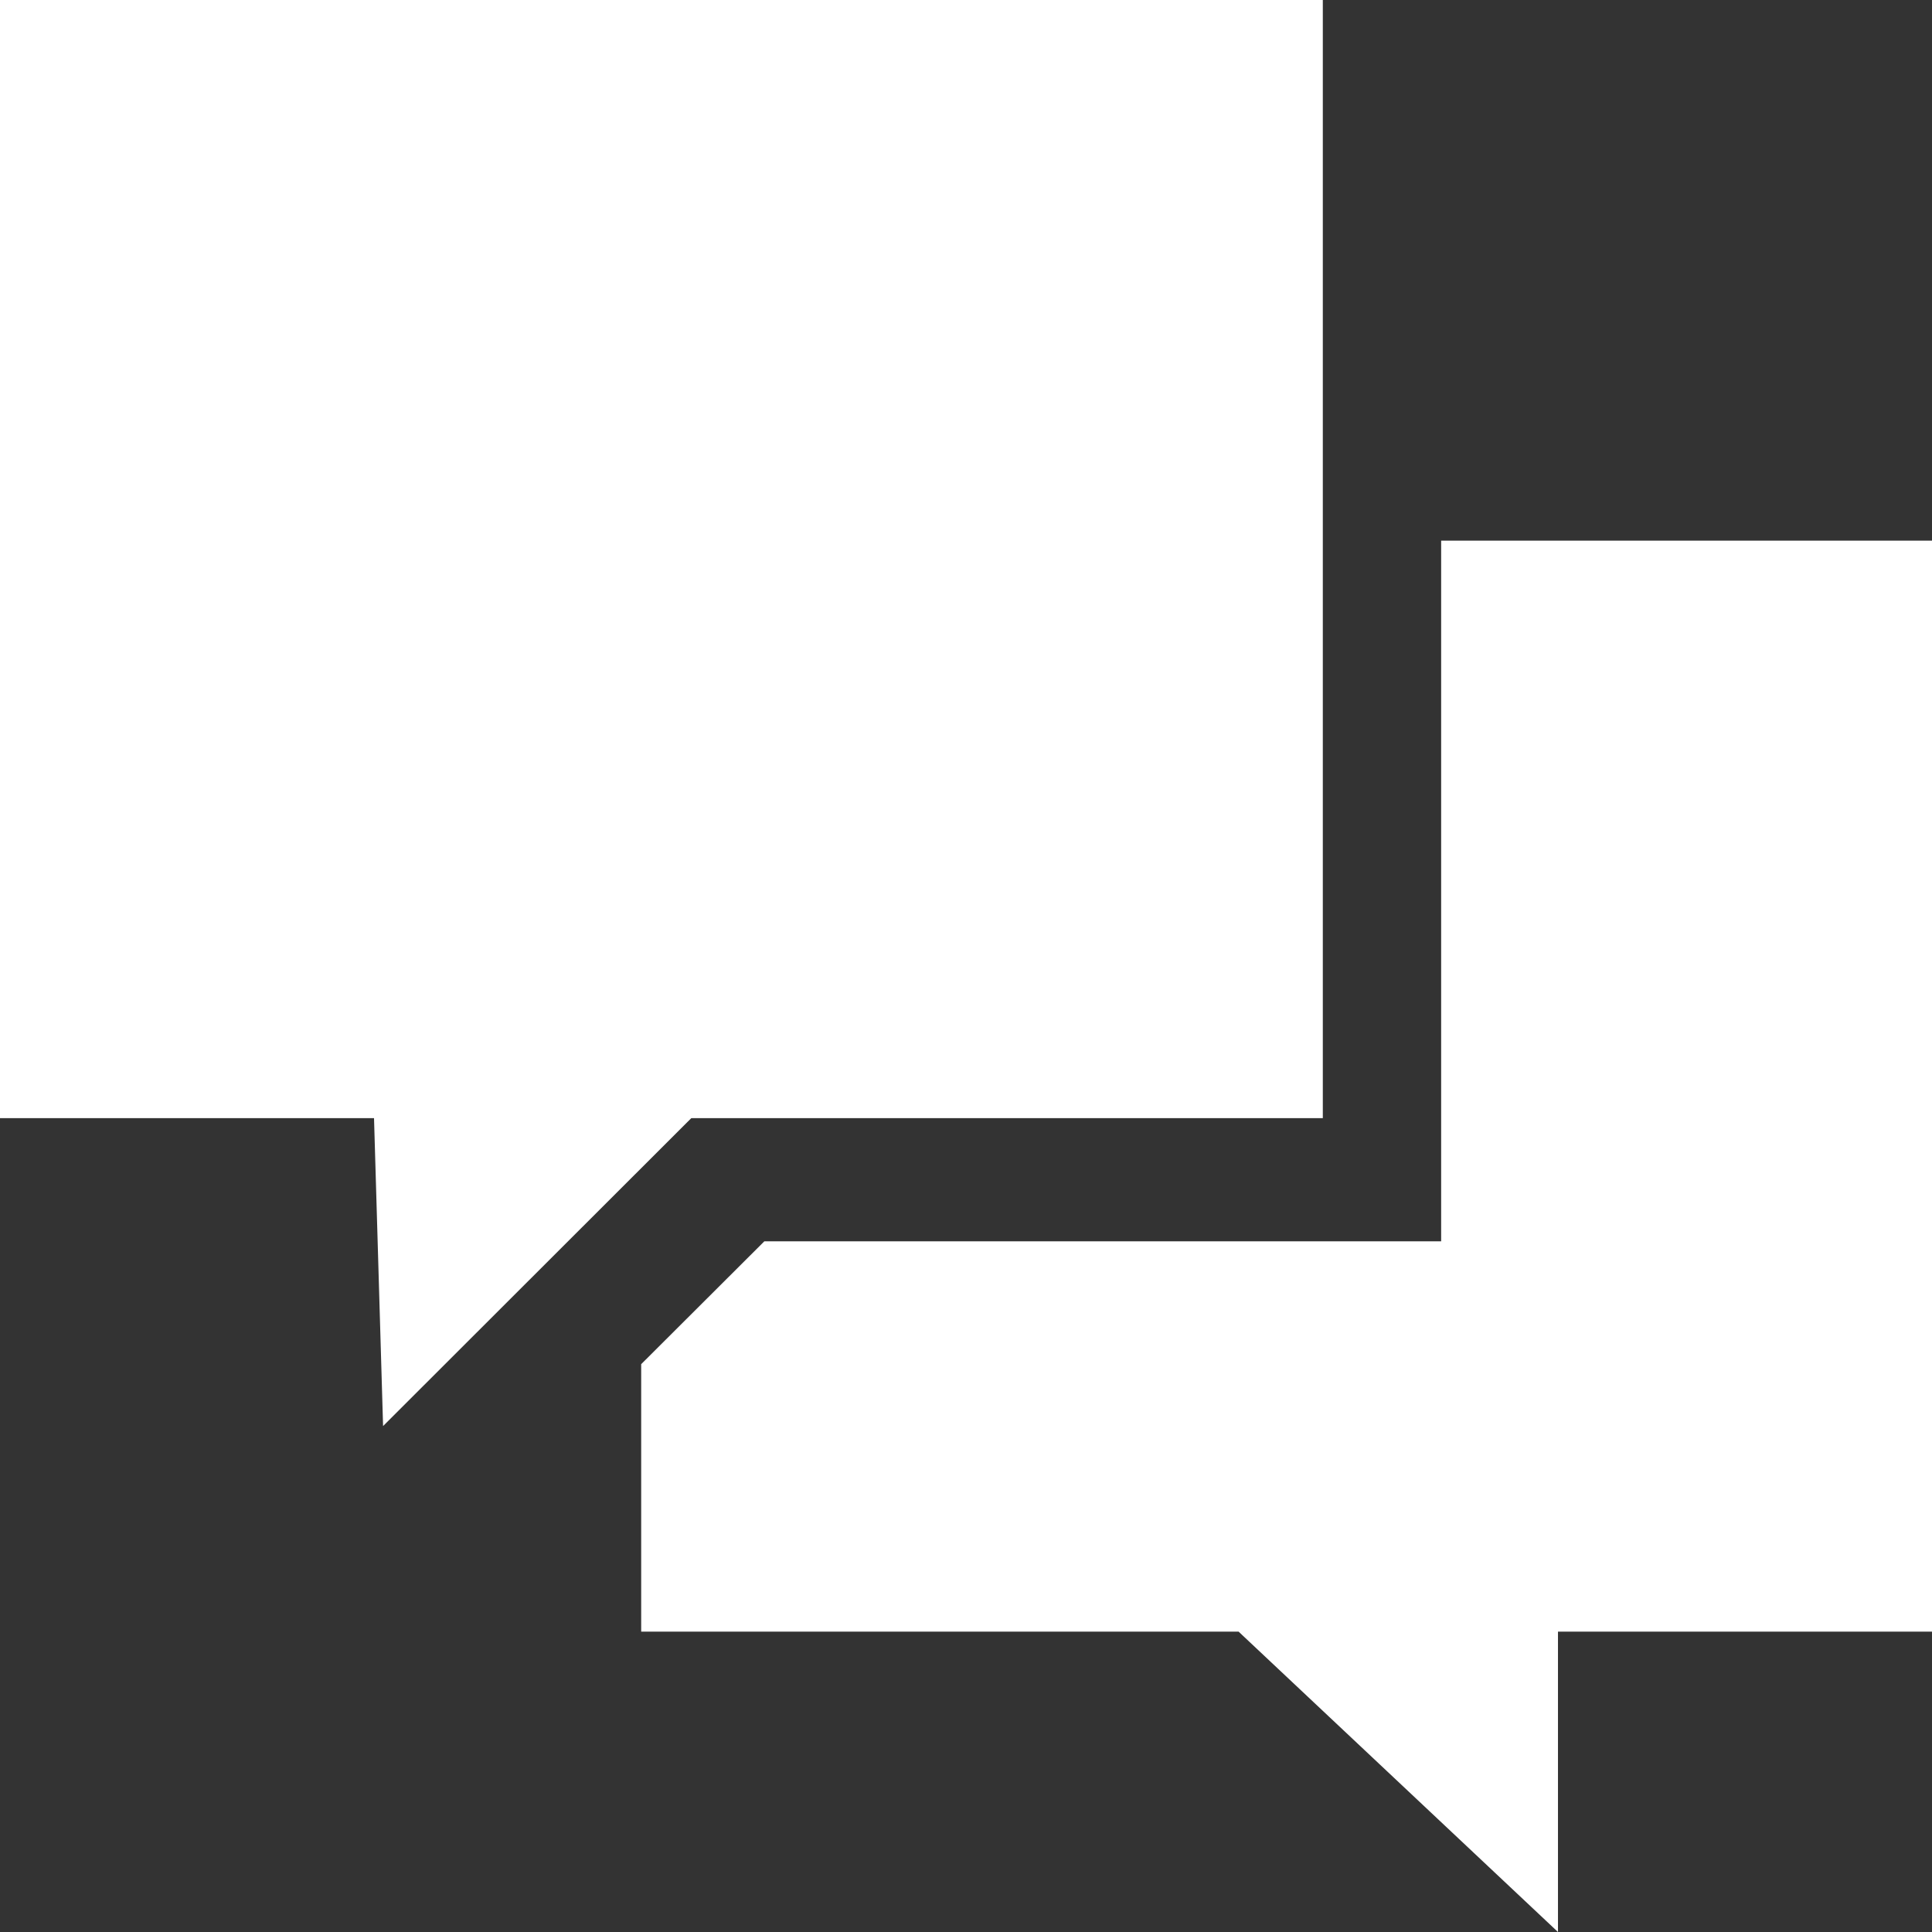
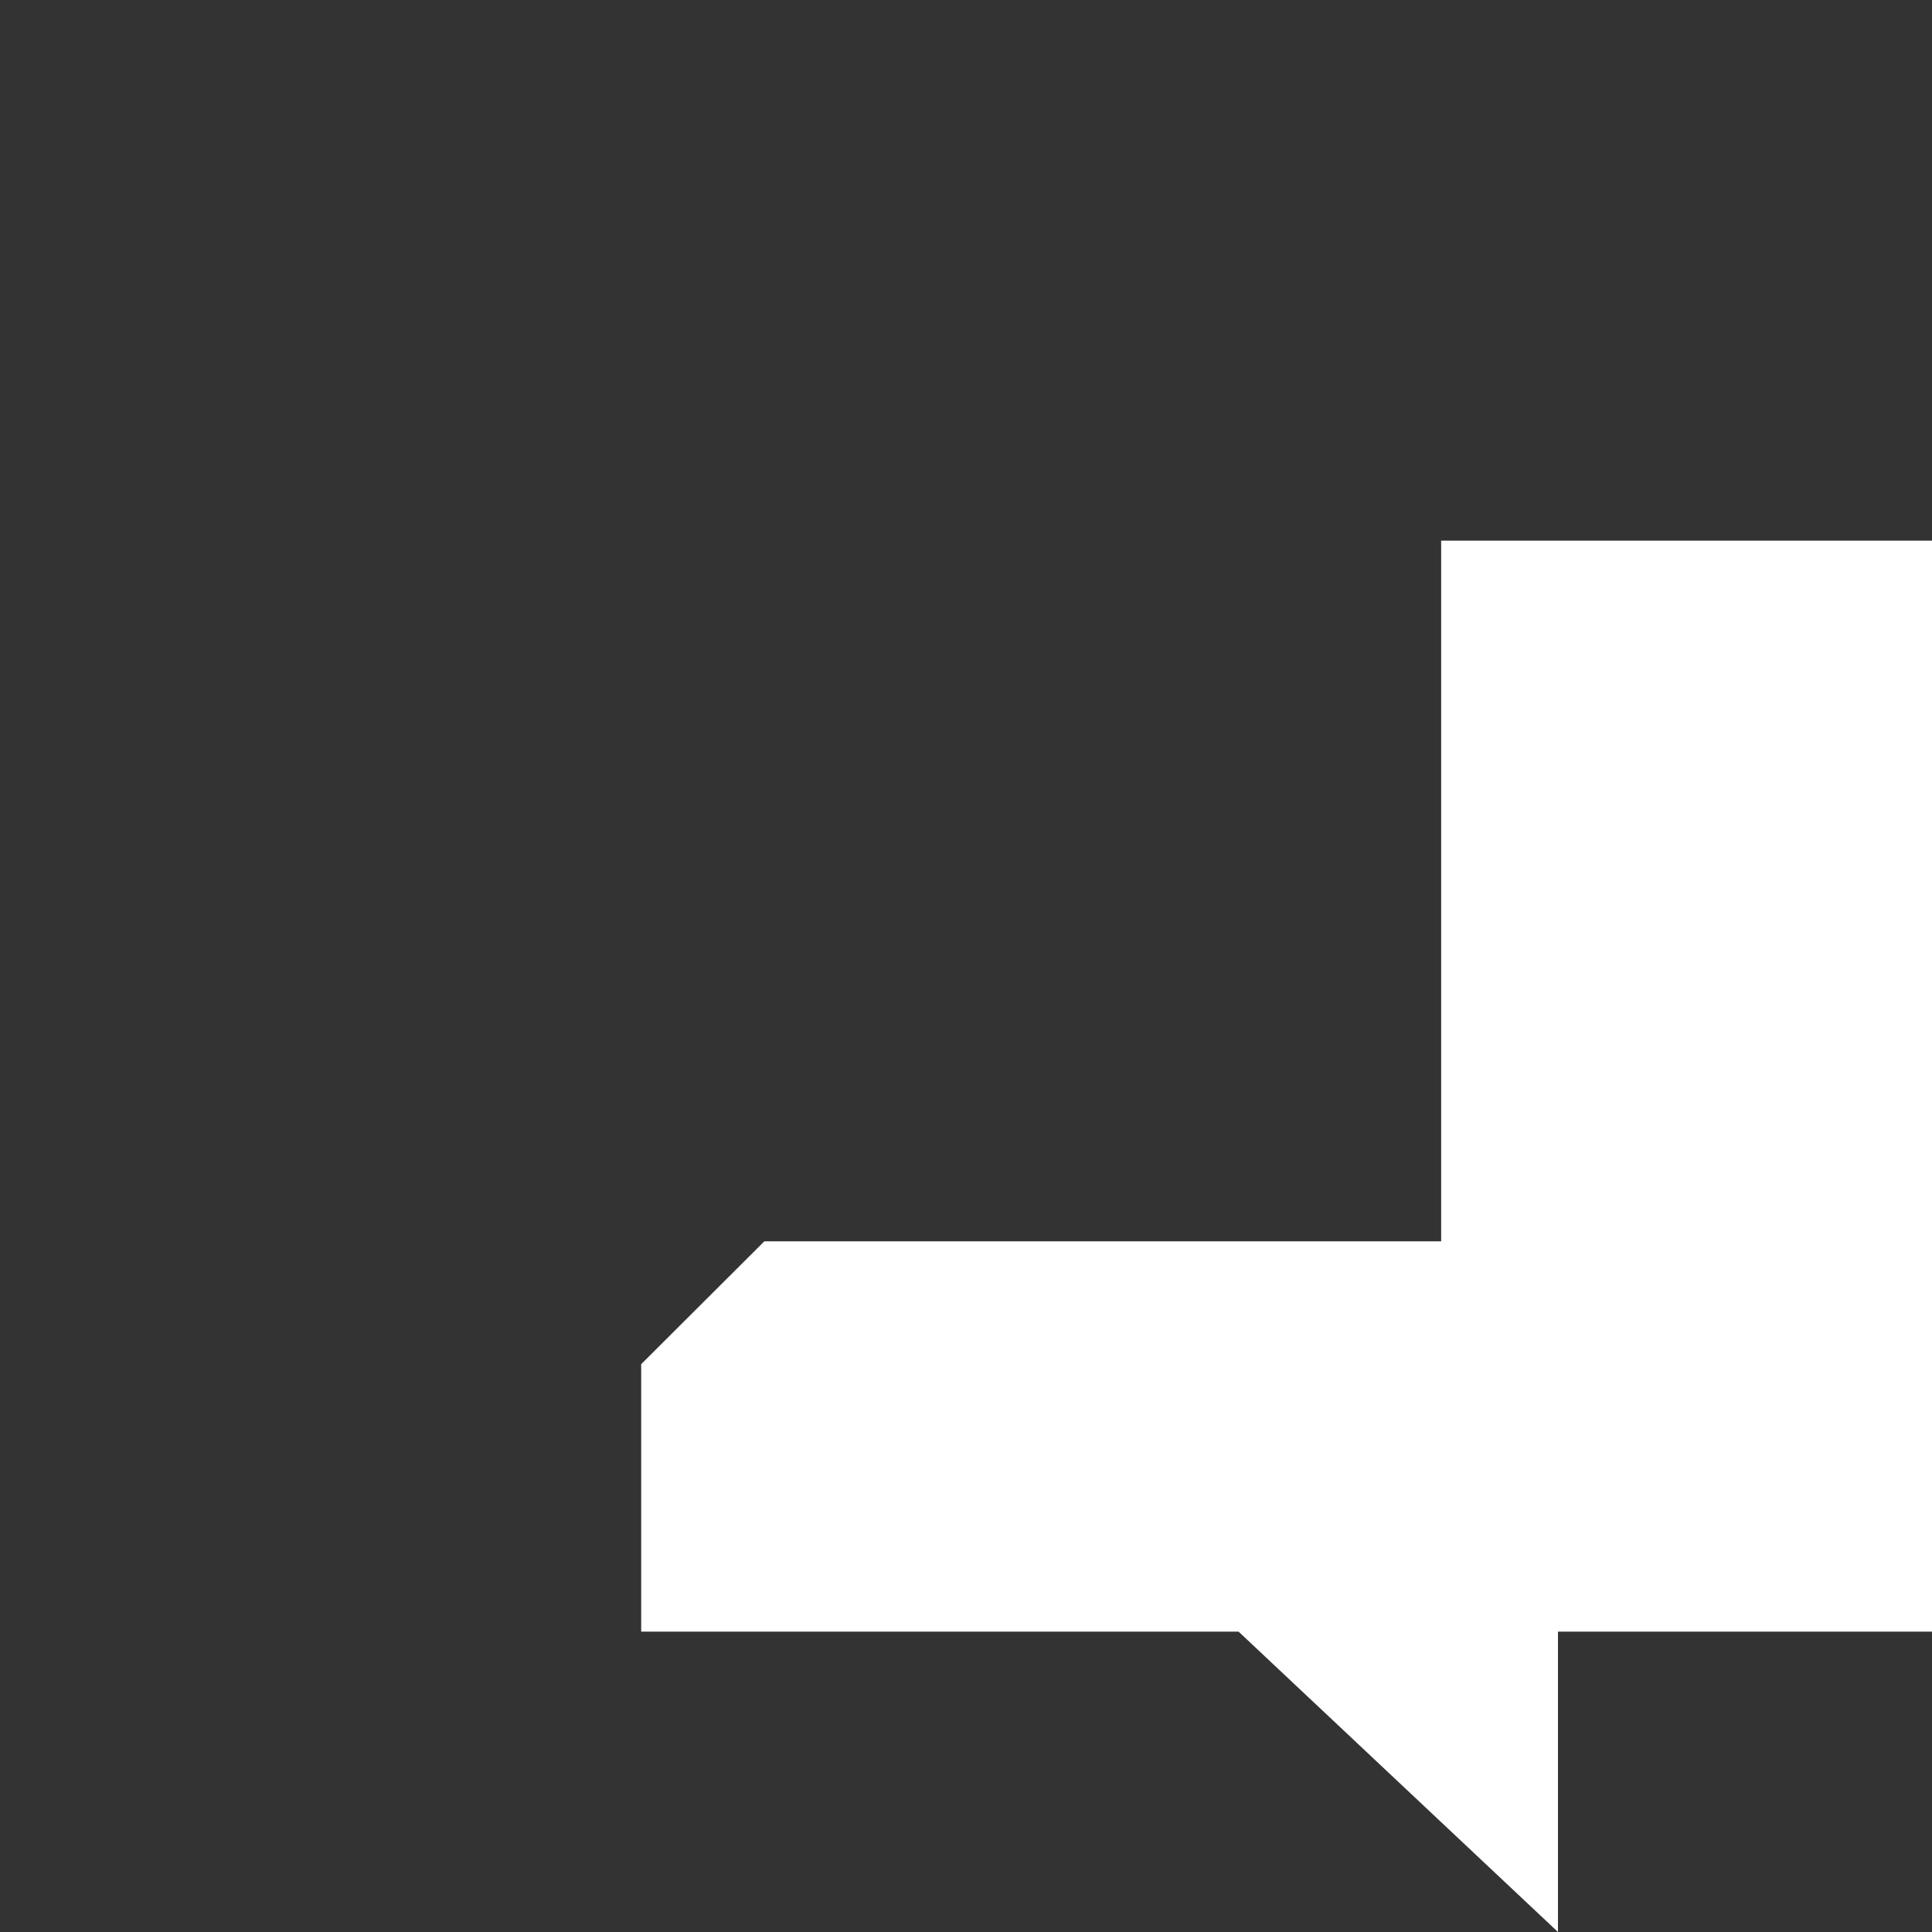
<svg xmlns="http://www.w3.org/2000/svg" id="Layer_1" viewBox="0 0 64 64">
  <rect x="0" y="0" width="64" height="64" fill="#333333" stroke="none" />
  <defs>
    <style>.cls-1{fill:#fff;}</style>
  </defs>
-   <polygon class="cls-1" points="0 0 0 37.04 12.39 37.04 12.69 47.24 22.9 37.04 43.82 37.04 43.82 0 0 0" />
  <polygon class="cls-1" points="47.74 17.91 64 17.91 64 54.05 51.61 54.05 51.61 64 41.03 54.05 21.24 54.05 21.24 45.19 25.32 41.12 47.74 41.12 47.74 17.91" />
</svg>